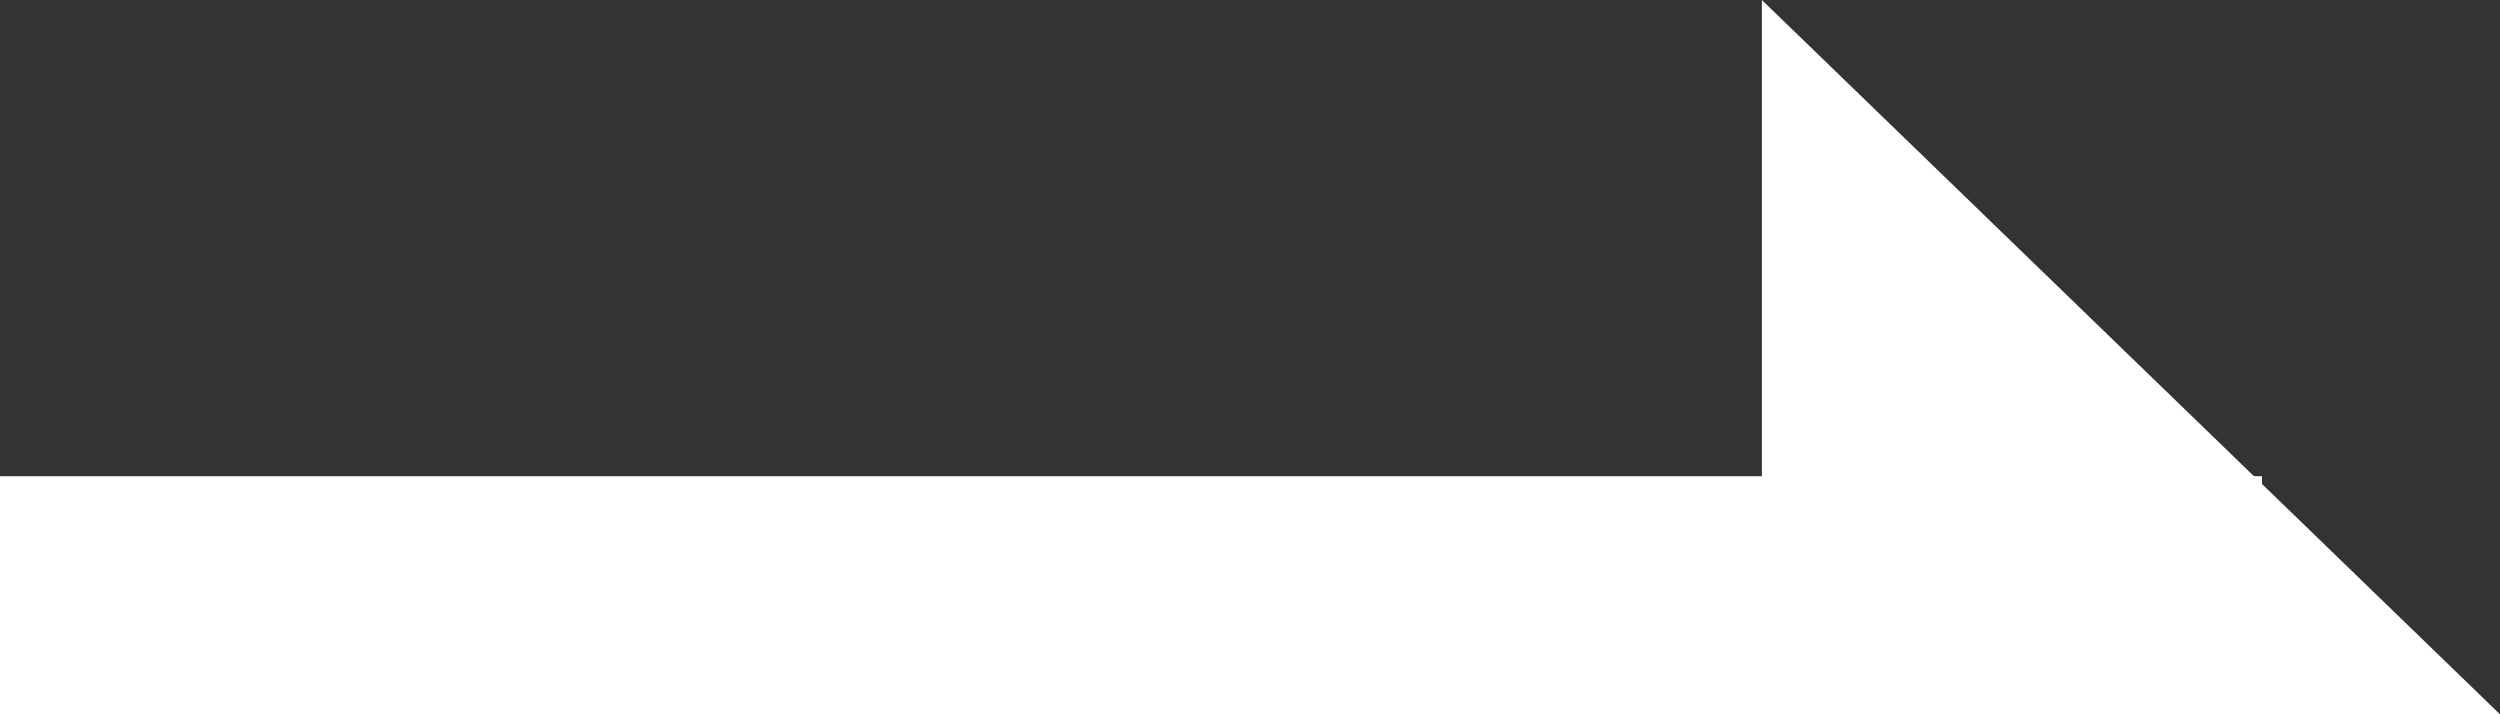
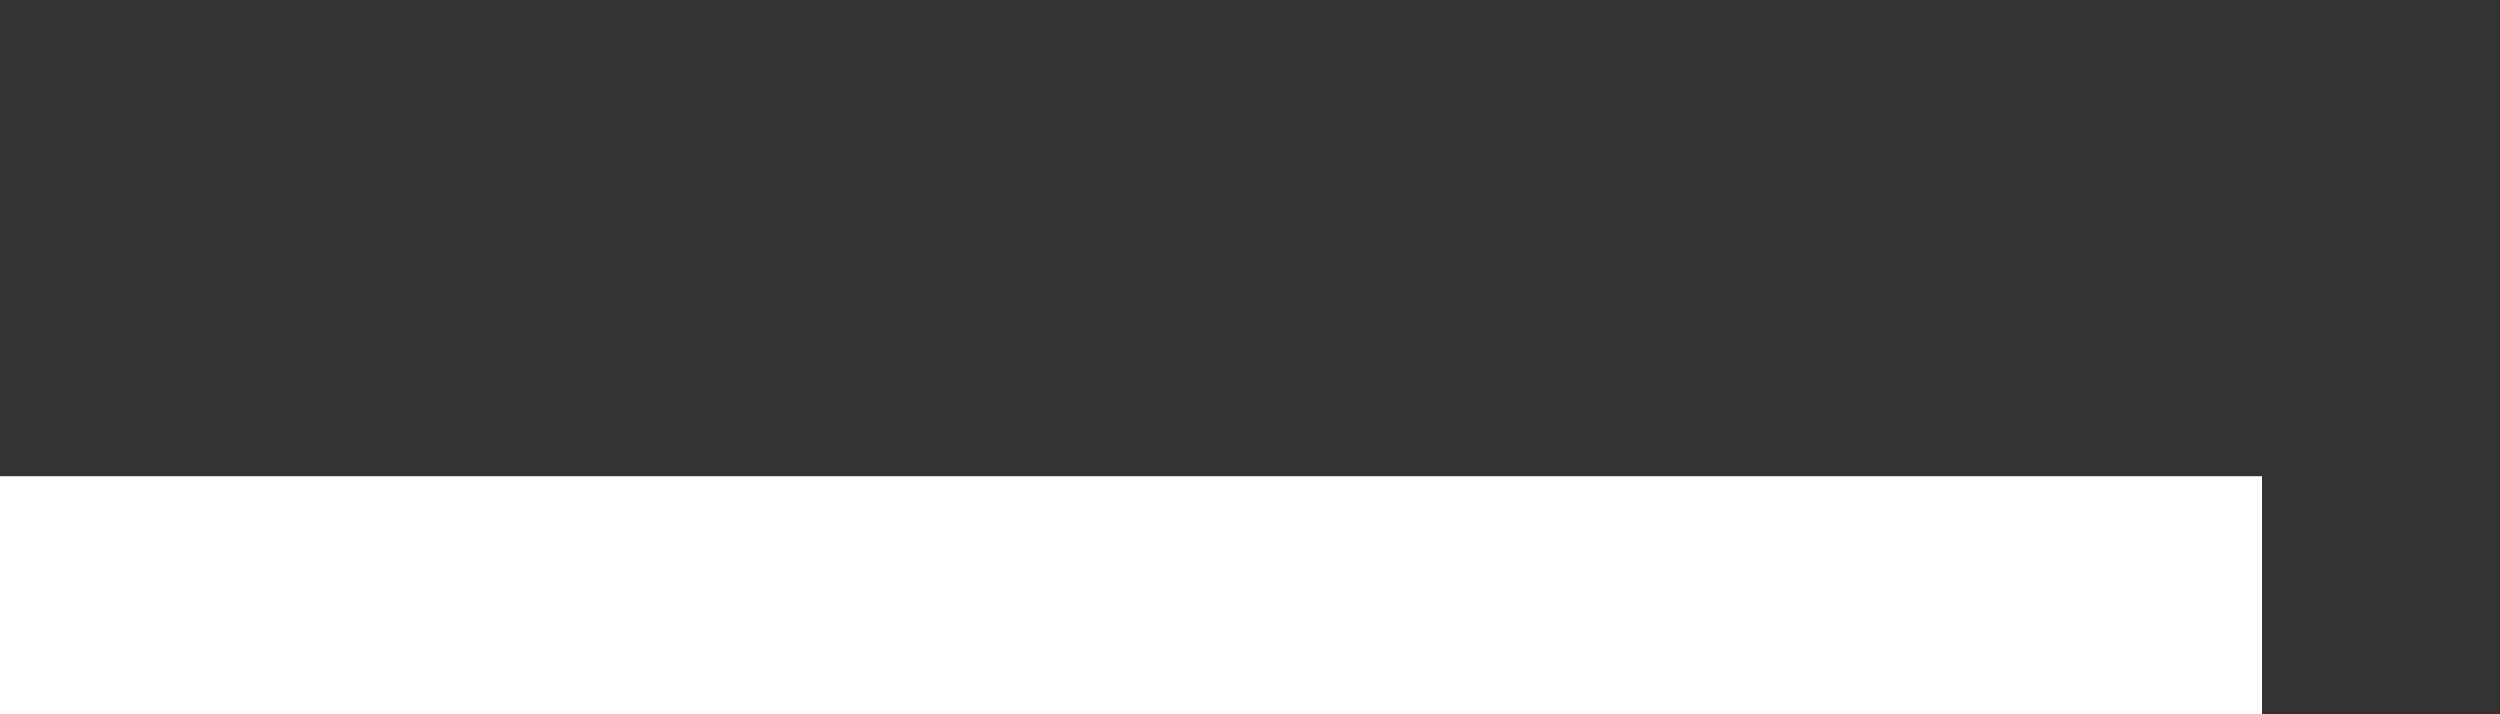
<svg xmlns="http://www.w3.org/2000/svg" id="グループ_124" data-name="グループ 124" width="20.999" height="6" viewBox="0 0 20.999 6">
  <rect x="0" y="0" width="20.999" height="6" fill="#333333" stroke="none" />
-   <path id="パス_125" data-name="パス 125" d="M140,0V6h6.2Z" transform="translate(-125.201 0)" fill="#fff" />
  <rect id="長方形_252" data-name="長方形 252" width="19" height="2" transform="translate(0 4)" fill="#fff" />
</svg>